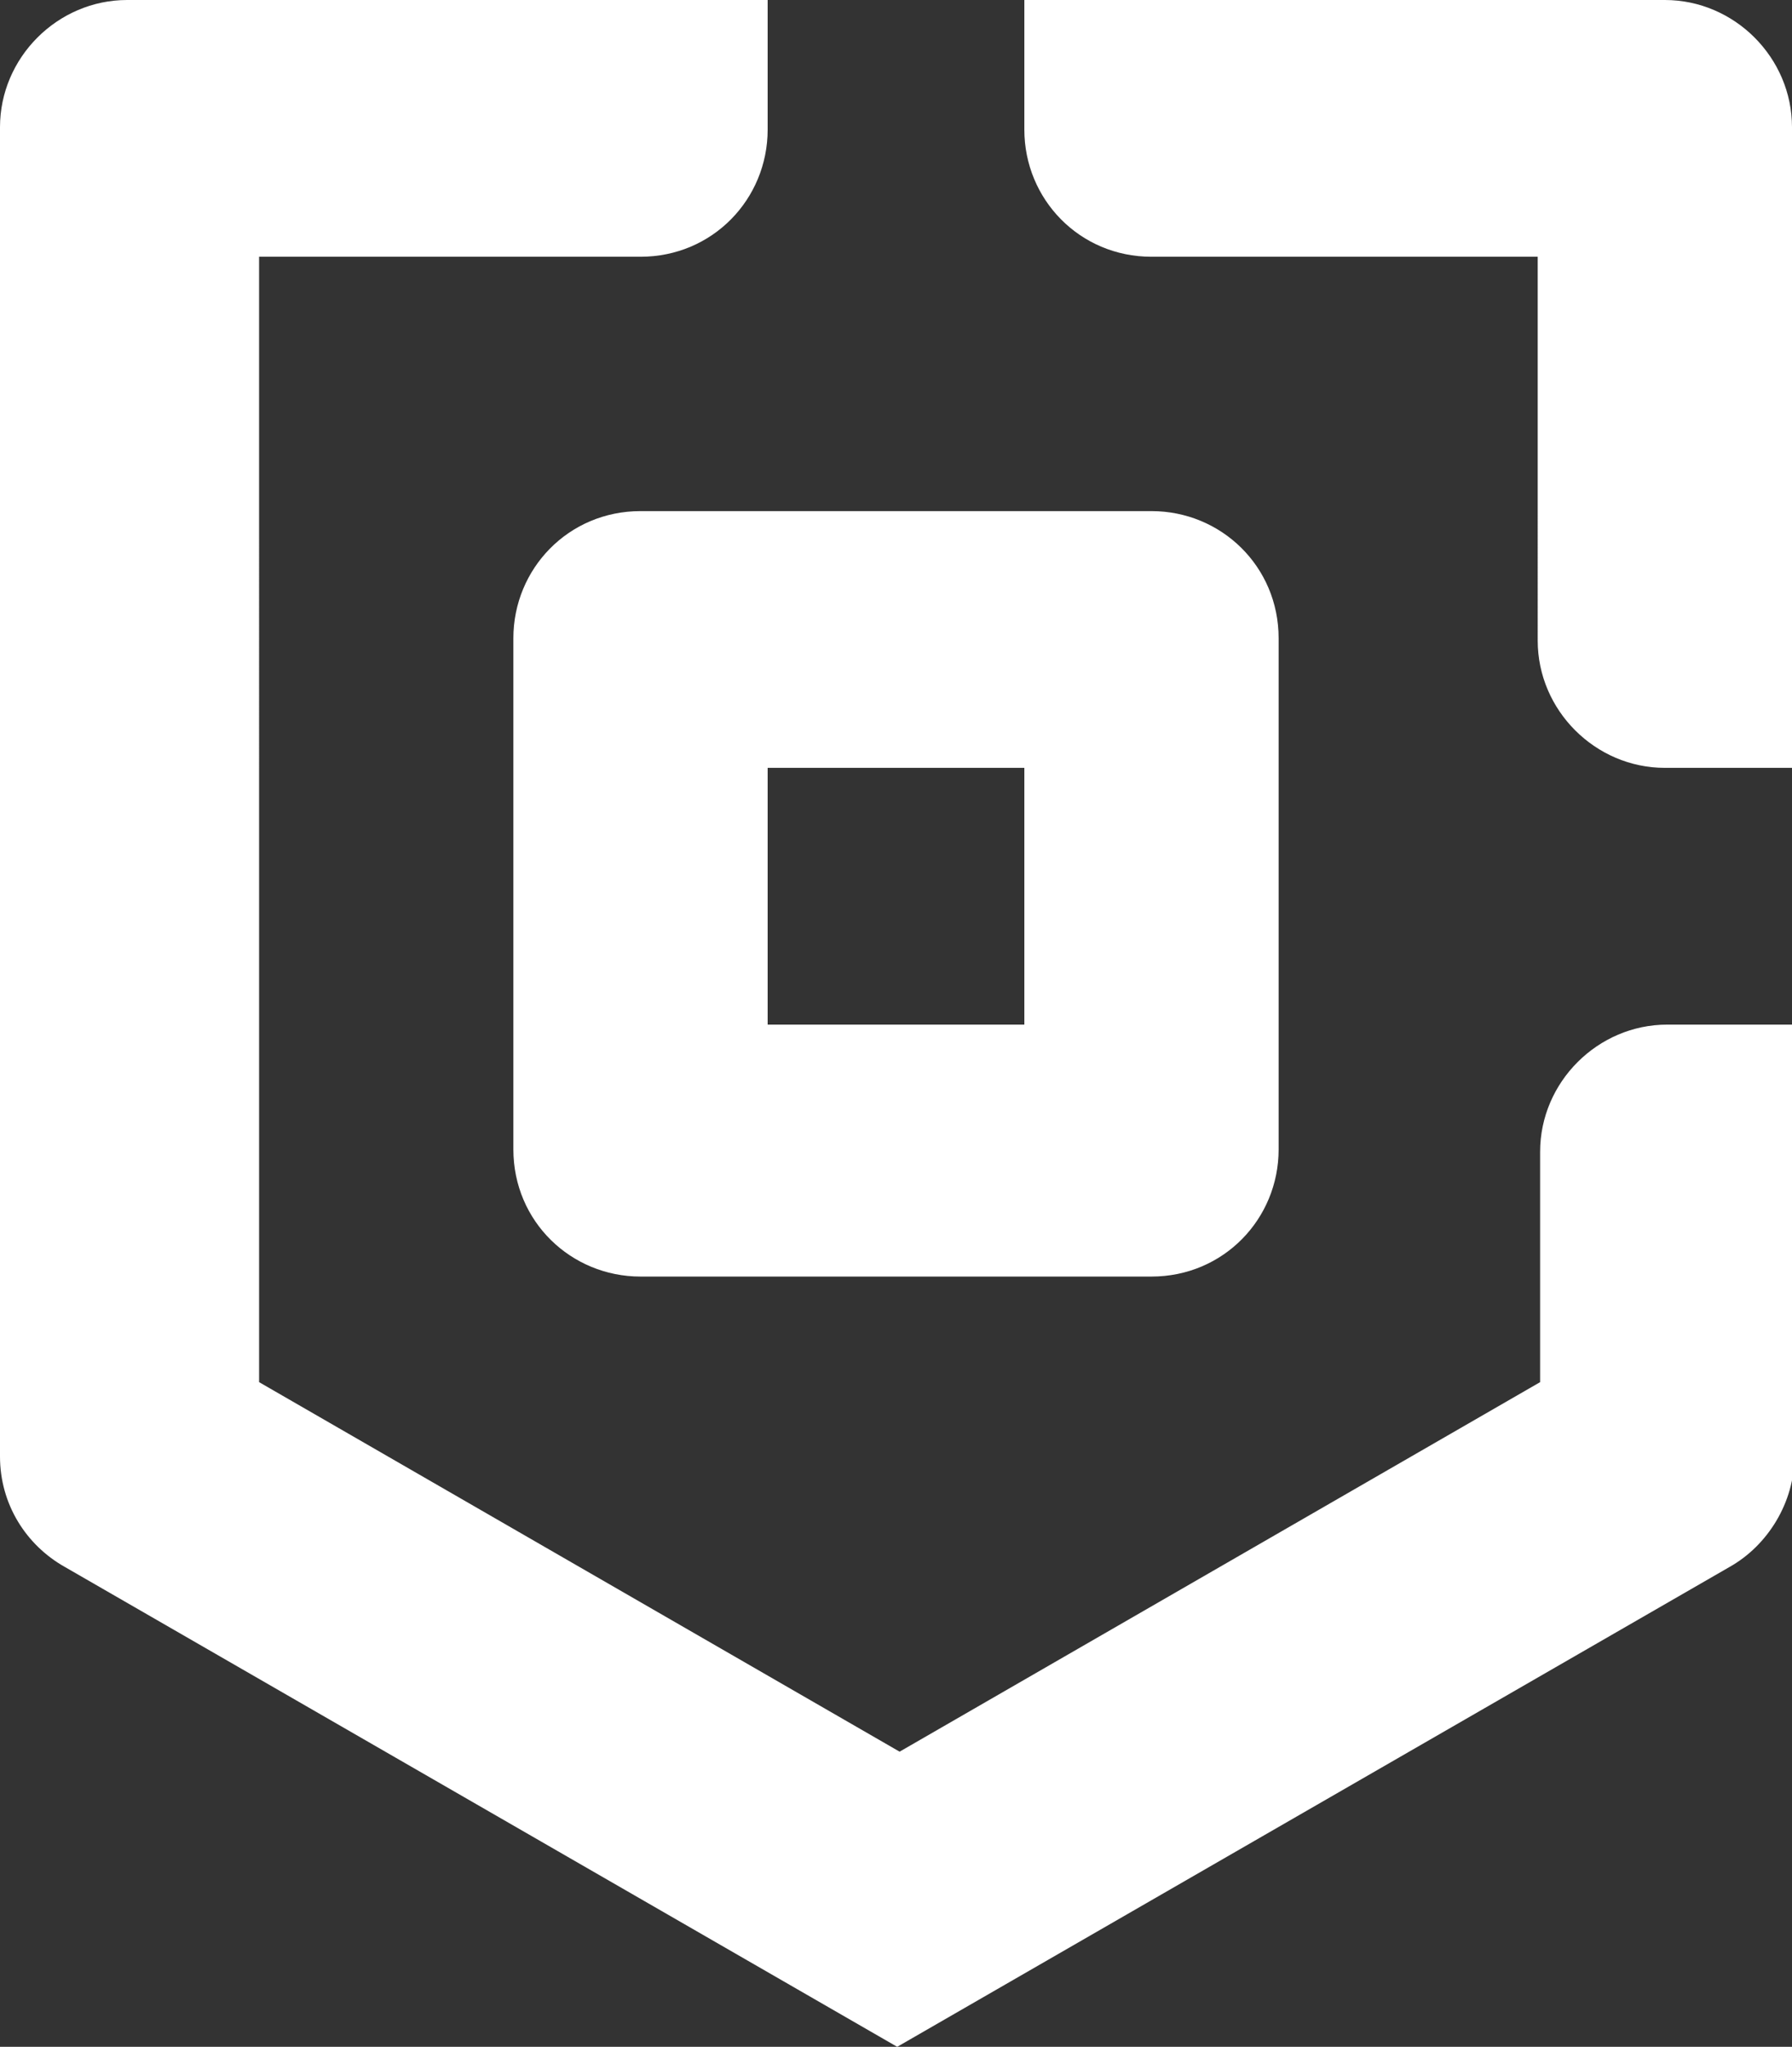
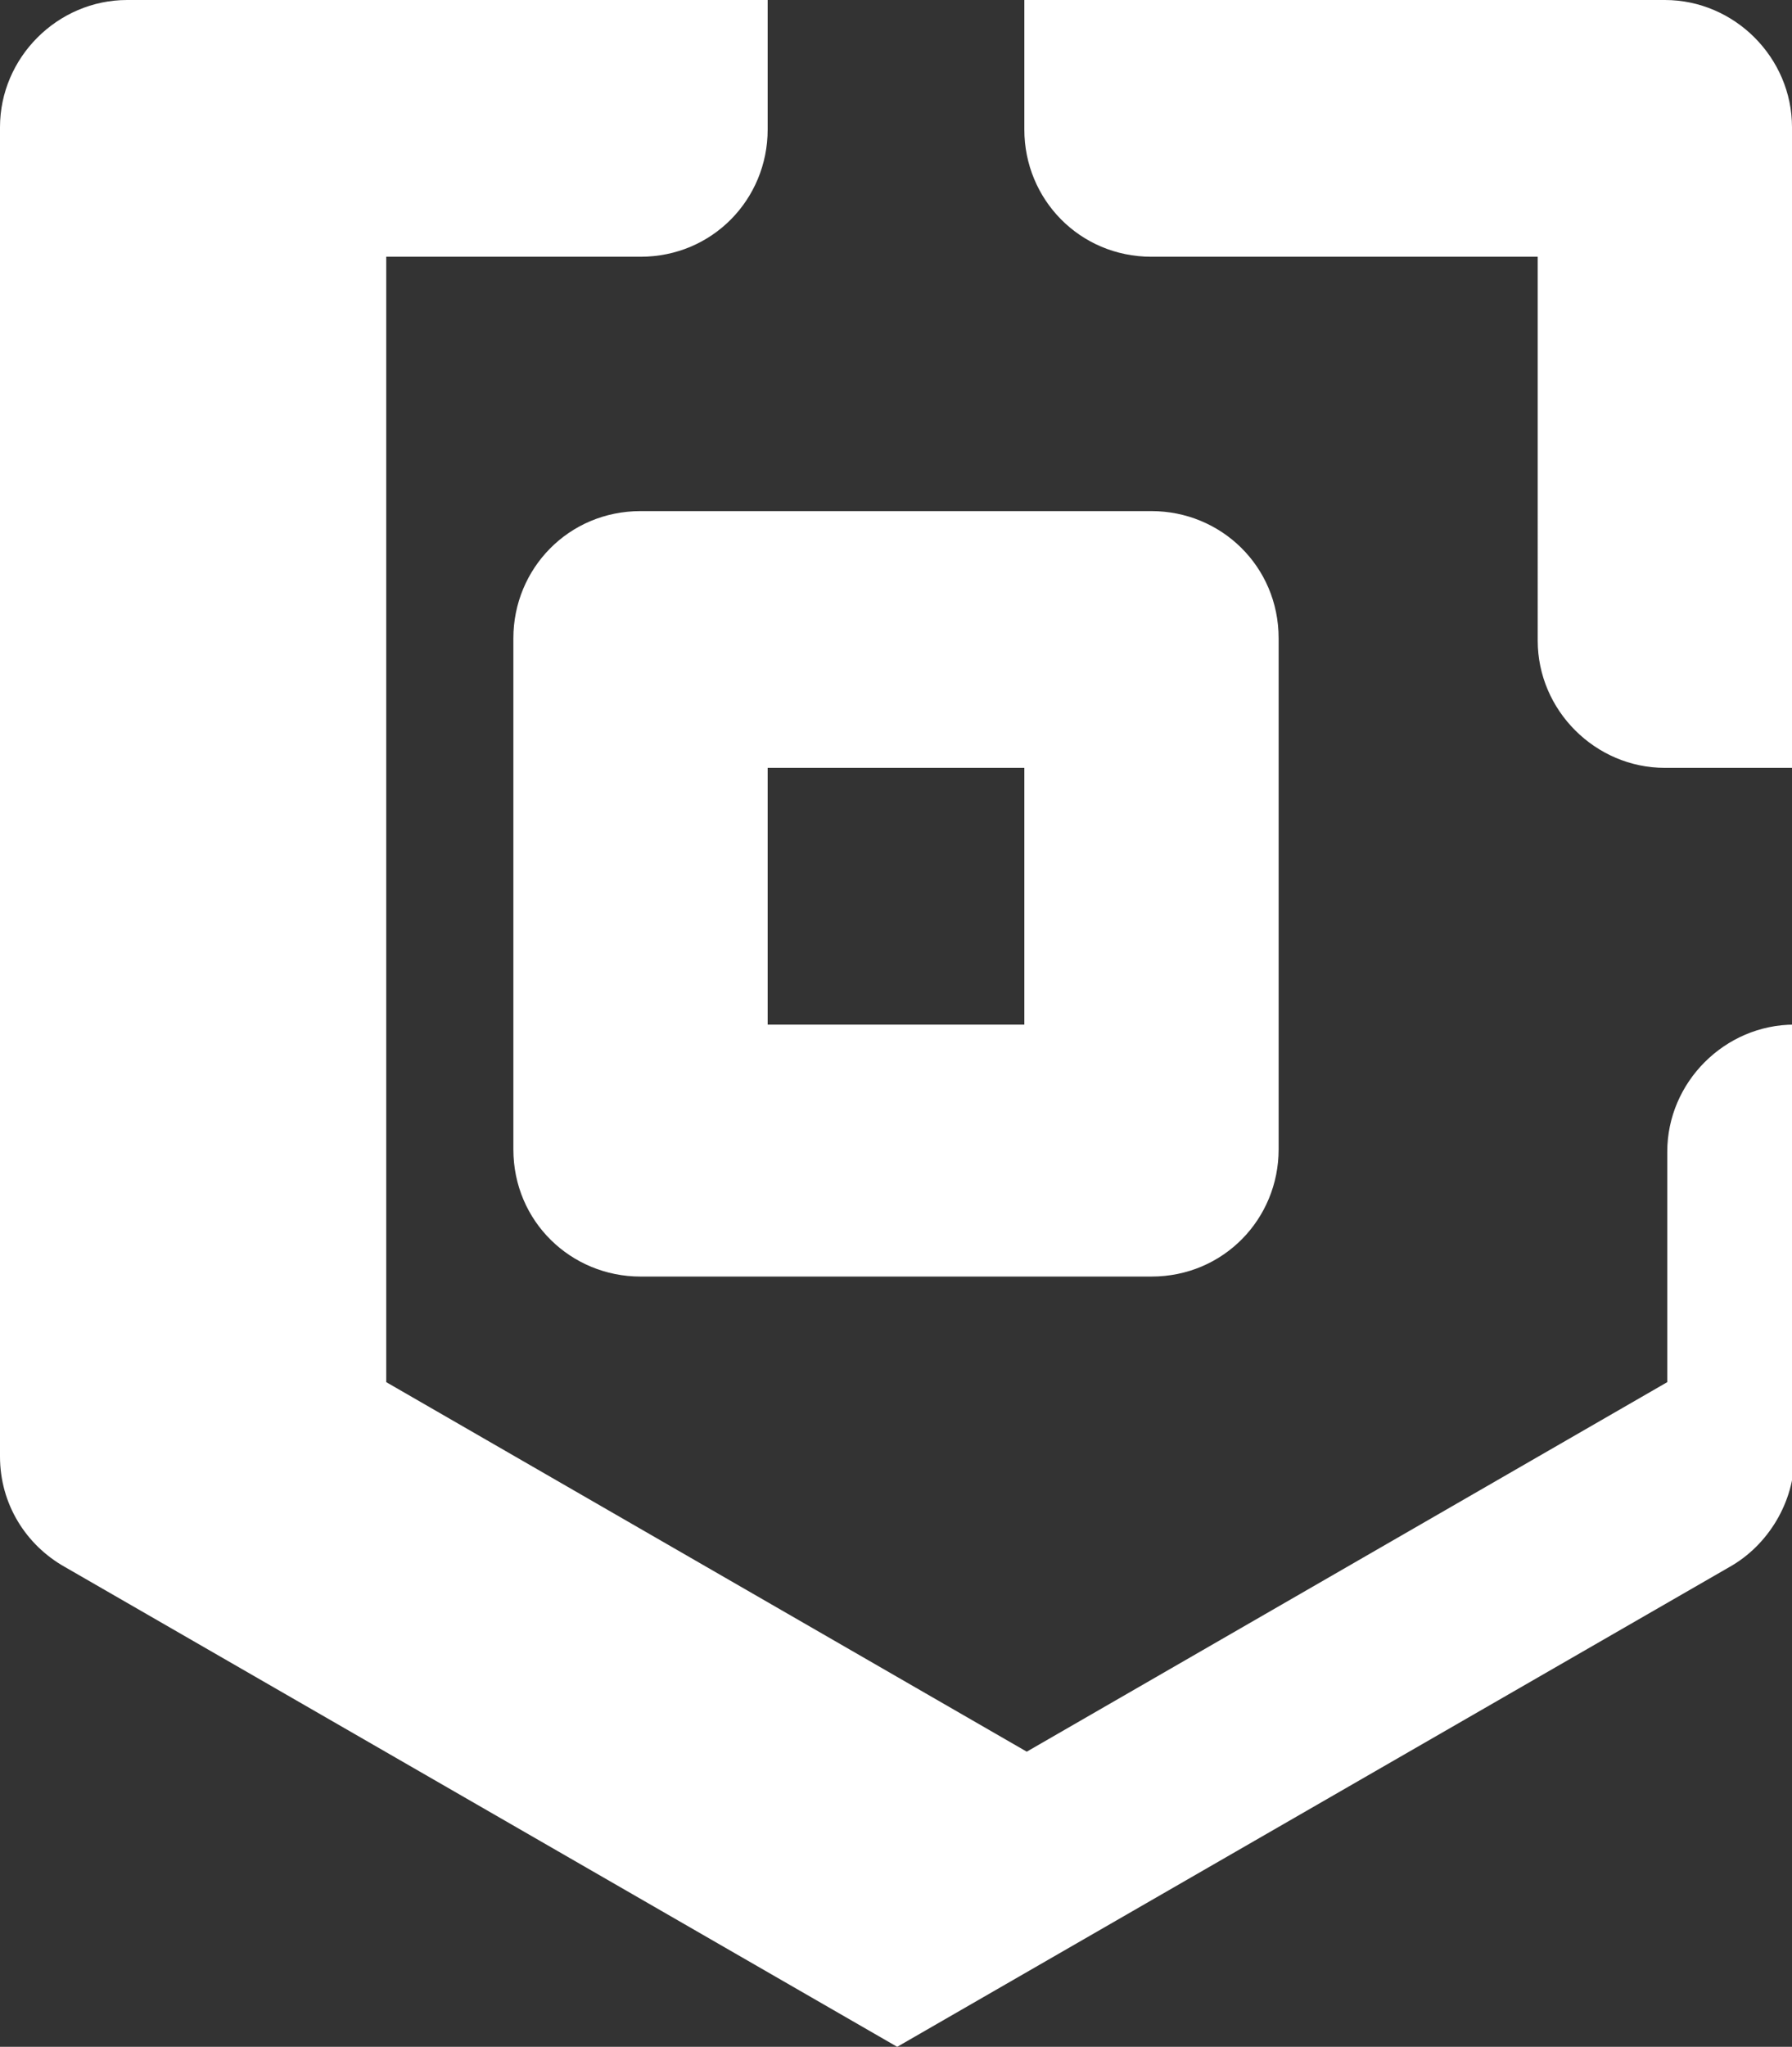
<svg xmlns="http://www.w3.org/2000/svg" id="Layer_2" version="1.1" viewBox="0 0 74.7 85.3">
  <rect x="0" y="0" width="74.7" height="85.3" fill="#333333" stroke="none" />
  <defs>
    <style>
      .st0 {
        fill: #fff;
        fill-rule: evenodd;
      }
    </style>
  </defs>
  <g id="Layer_1-2">
-     <path class="st0" d="M32,32h10.7v10.7h-10.7v-10.7ZM26.7,21.3c-3,0-5.3,2.4-5.3,5.3v21.3c0,3,2.4,5.3,5.3,5.3h21.3c3,0,5.3-2.4,5.3-5.3v-21.3c0-3-2.4-5.3-5.3-5.3h-21.3ZM48,10.7c-3,0-5.3-2.4-5.3-5.3V0h26.7c2.9,0,5.3,2.4,5.3,5.3v26.7h-5.3c-2.9,0-5.3-2.4-5.3-5.3V10.7h-16.1ZM26.7,10.7c3,0,5.3-2.4,5.3-5.3V0H5.3C2.4,0,0,2.4,0,5.3v55.4c0,2,1.1,3.7,2.7,4.6l34.7,20,34.7-20c1.6-.9,2.7-2.7,2.7-4.6v-18h-5.3c-2.9,0-5.3,2.4-5.3,5.3v9.6l-26.7,15.4-26.7-15.4V10.7h16,0Z" />
+     <path class="st0" d="M32,32h10.7v10.7h-10.7v-10.7ZM26.7,21.3c-3,0-5.3,2.4-5.3,5.3v21.3c0,3,2.4,5.3,5.3,5.3h21.3c3,0,5.3-2.4,5.3-5.3v-21.3c0-3-2.4-5.3-5.3-5.3h-21.3ZM48,10.7c-3,0-5.3-2.4-5.3-5.3V0h26.7c2.9,0,5.3,2.4,5.3,5.3v26.7h-5.3c-2.9,0-5.3-2.4-5.3-5.3V10.7h-16.1ZM26.7,10.7c3,0,5.3-2.4,5.3-5.3V0H5.3C2.4,0,0,2.4,0,5.3v55.4c0,2,1.1,3.7,2.7,4.6l34.7,20,34.7-20c1.6-.9,2.7-2.7,2.7-4.6v-18c-2.9,0-5.3,2.4-5.3,5.3v9.6l-26.7,15.4-26.7-15.4V10.7h16,0Z" />
  </g>
</svg>